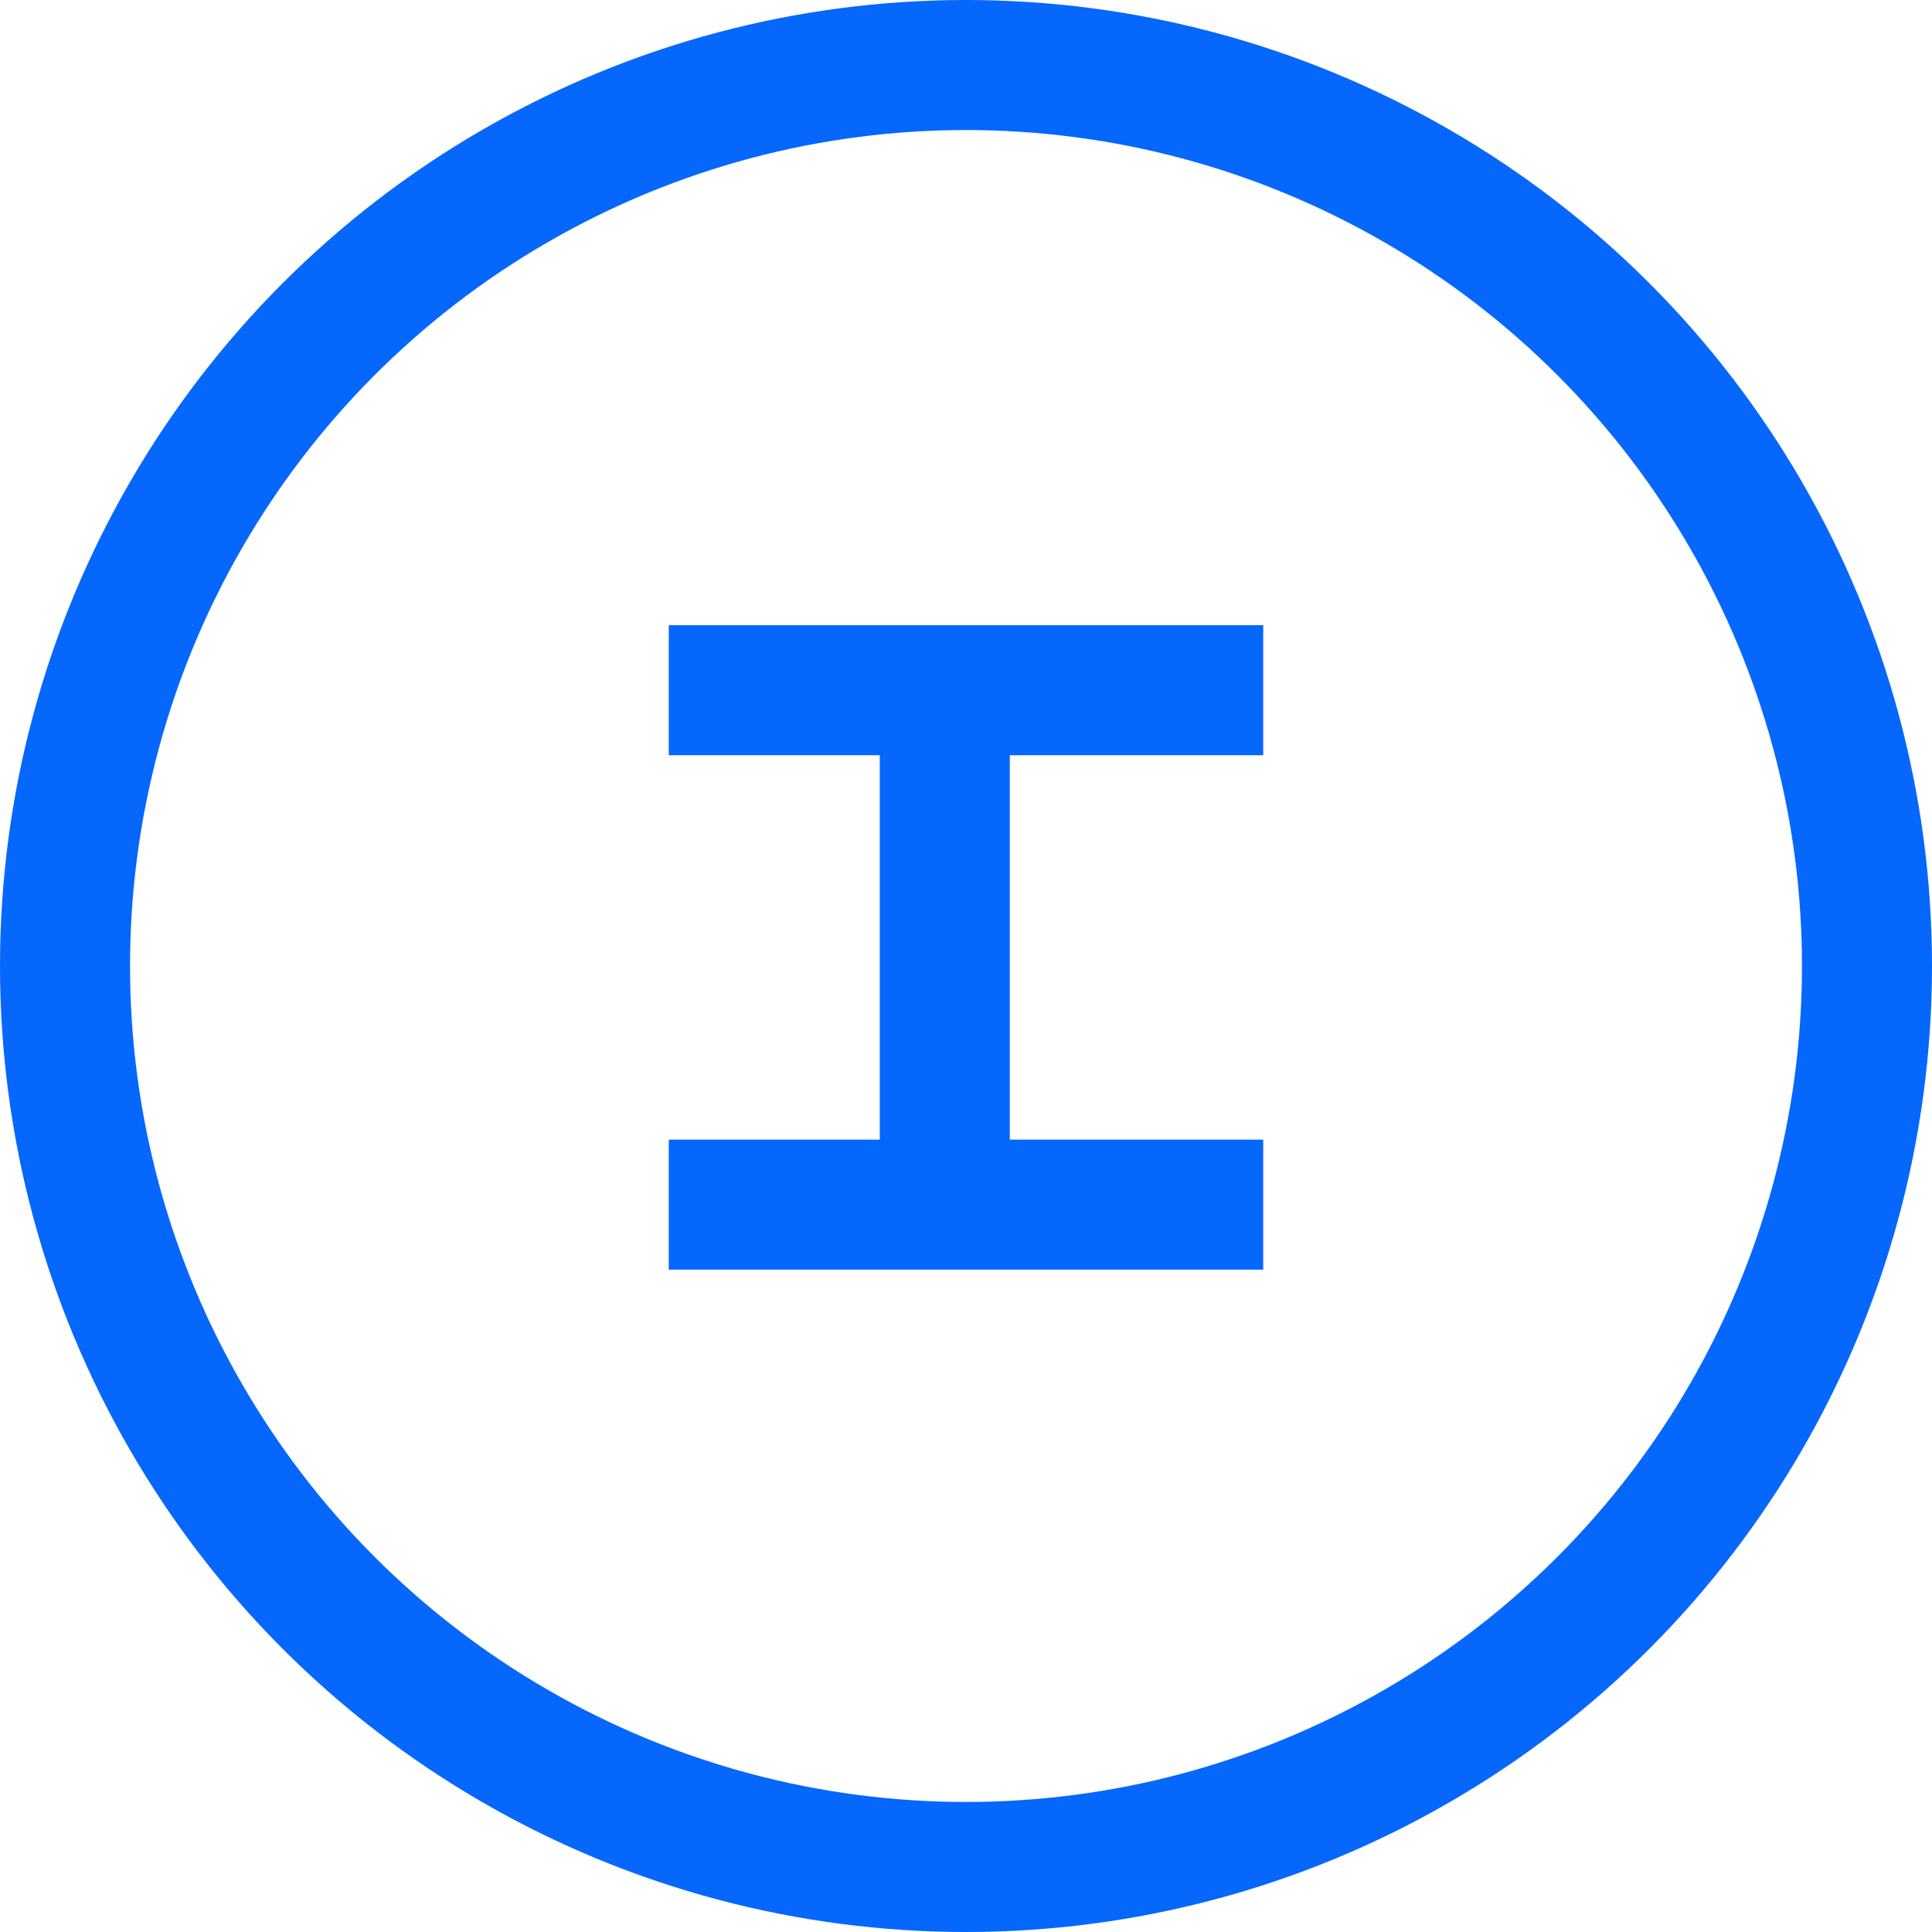
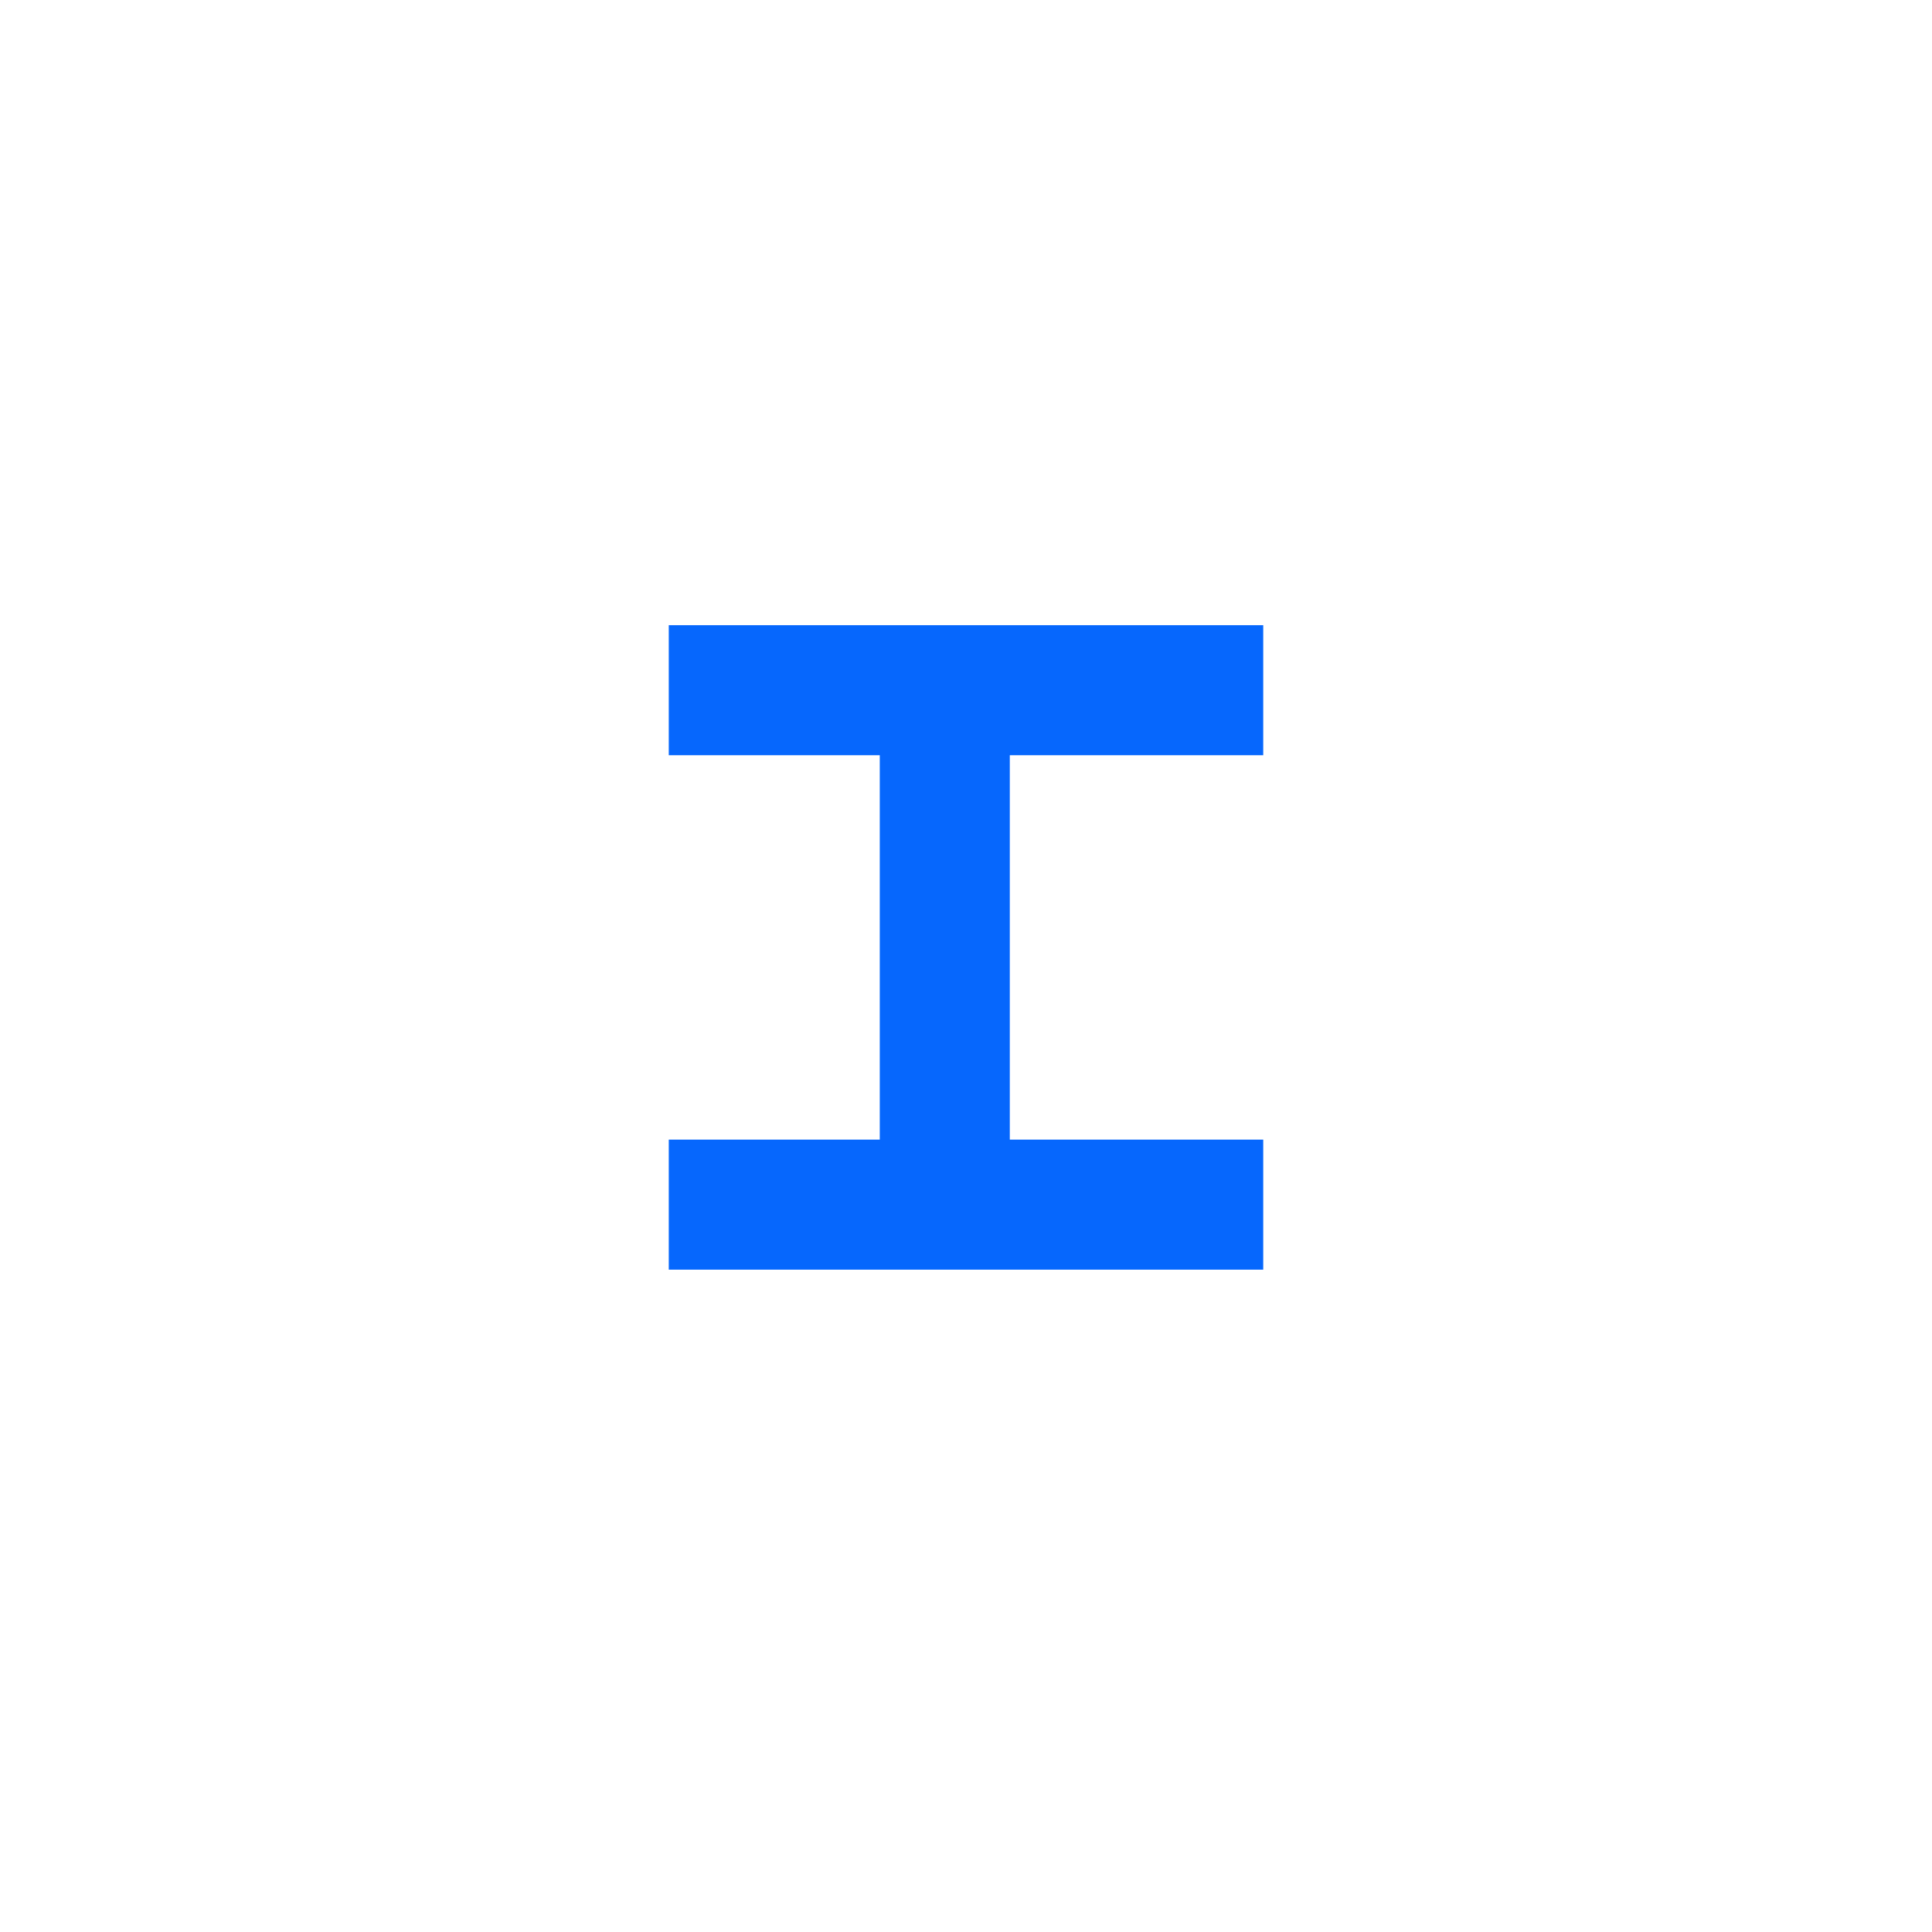
<svg xmlns="http://www.w3.org/2000/svg" width="52px" height="52px" viewBox="0 0 52 52" version="1.1">
  <title>编组备份</title>
  <g id="页面-1" stroke="none" stroke-width="1" fill="none" fill-rule="evenodd">
    <g id="首页-2" transform="translate(-1220, -1147)" stroke="#0667FD" stroke-width="3.5">
      <g id="编组-6" transform="translate(0, 1080)">
        <g id="编组-8" transform="translate(1033, 60)">
          <g id="编组备份" transform="translate(187, 7)">
            <g id="编组-5" transform="translate(18, 18)">
              <line x1="0" y1="0.577" x2="16" y2="0.577" id="路径-2" />
              <line x1="0" y1="14.423" x2="16" y2="14.423" id="路径-2备份" />
              <line x1="7.429" y1="0" x2="7.429" y2="14.423" id="路径-3" />
            </g>
-             <circle id="椭圆形" cx="26" cy="26" r="24.25" />
          </g>
        </g>
      </g>
    </g>
  </g>
</svg>